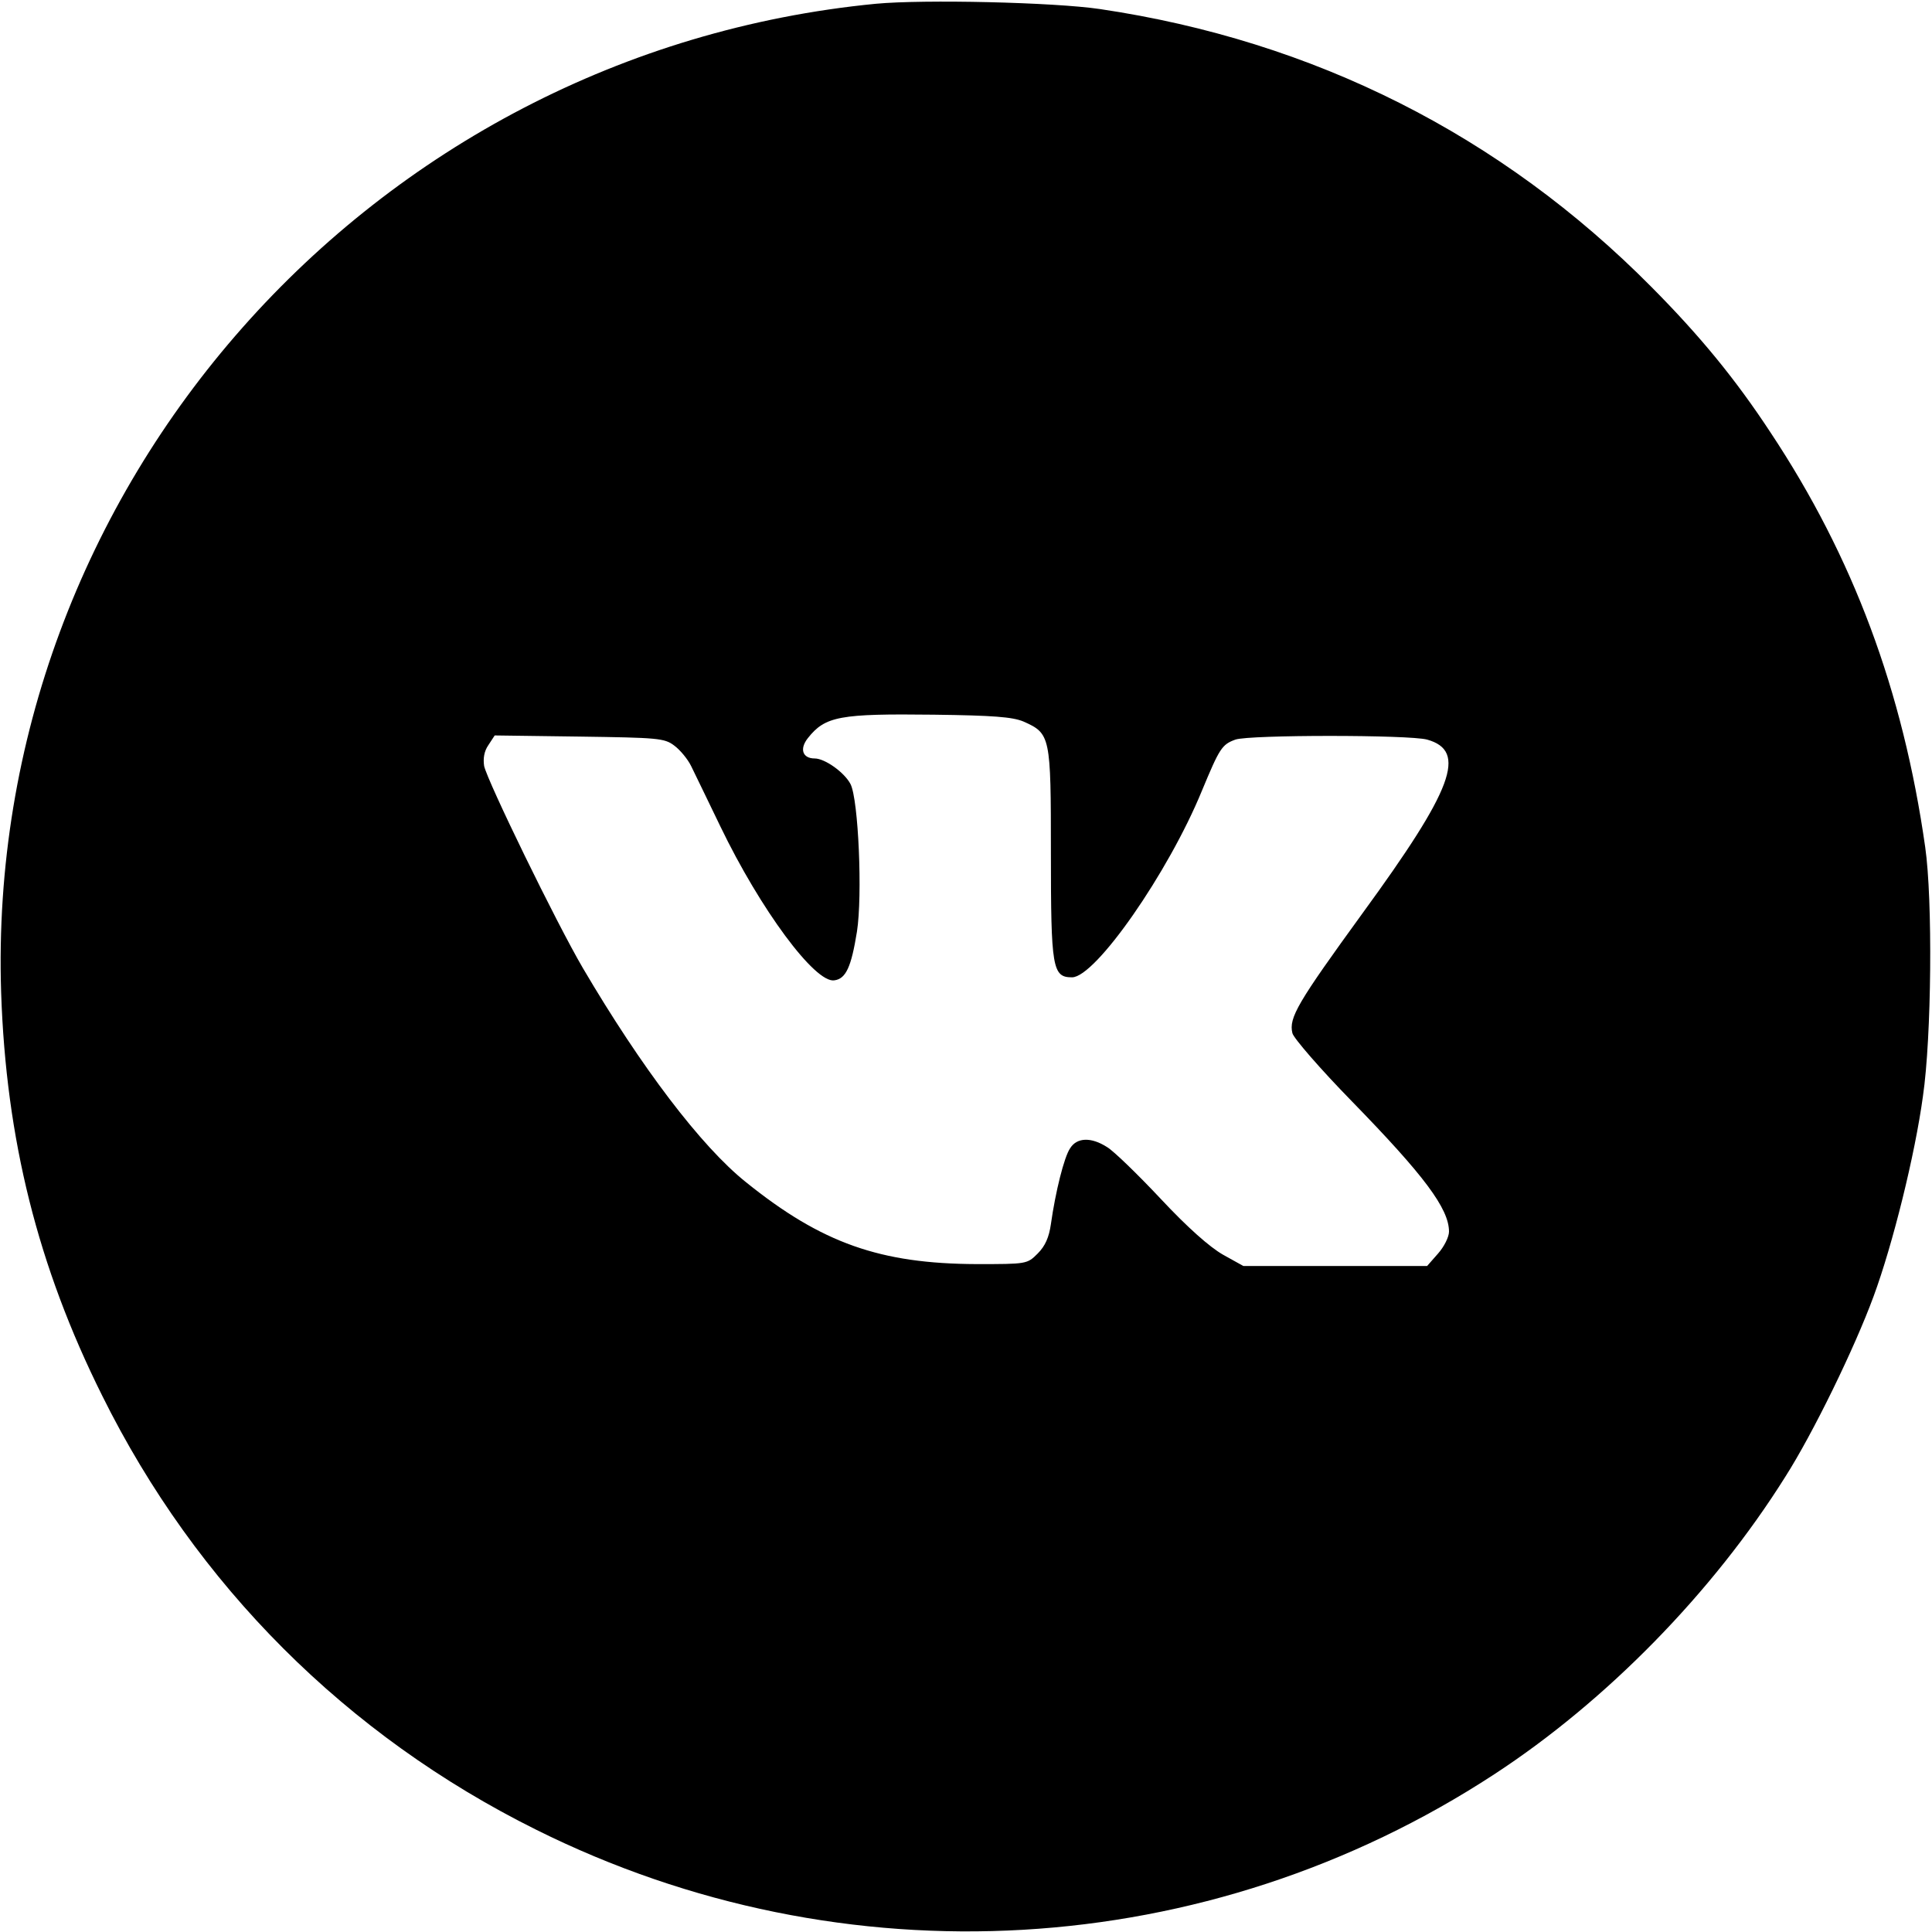
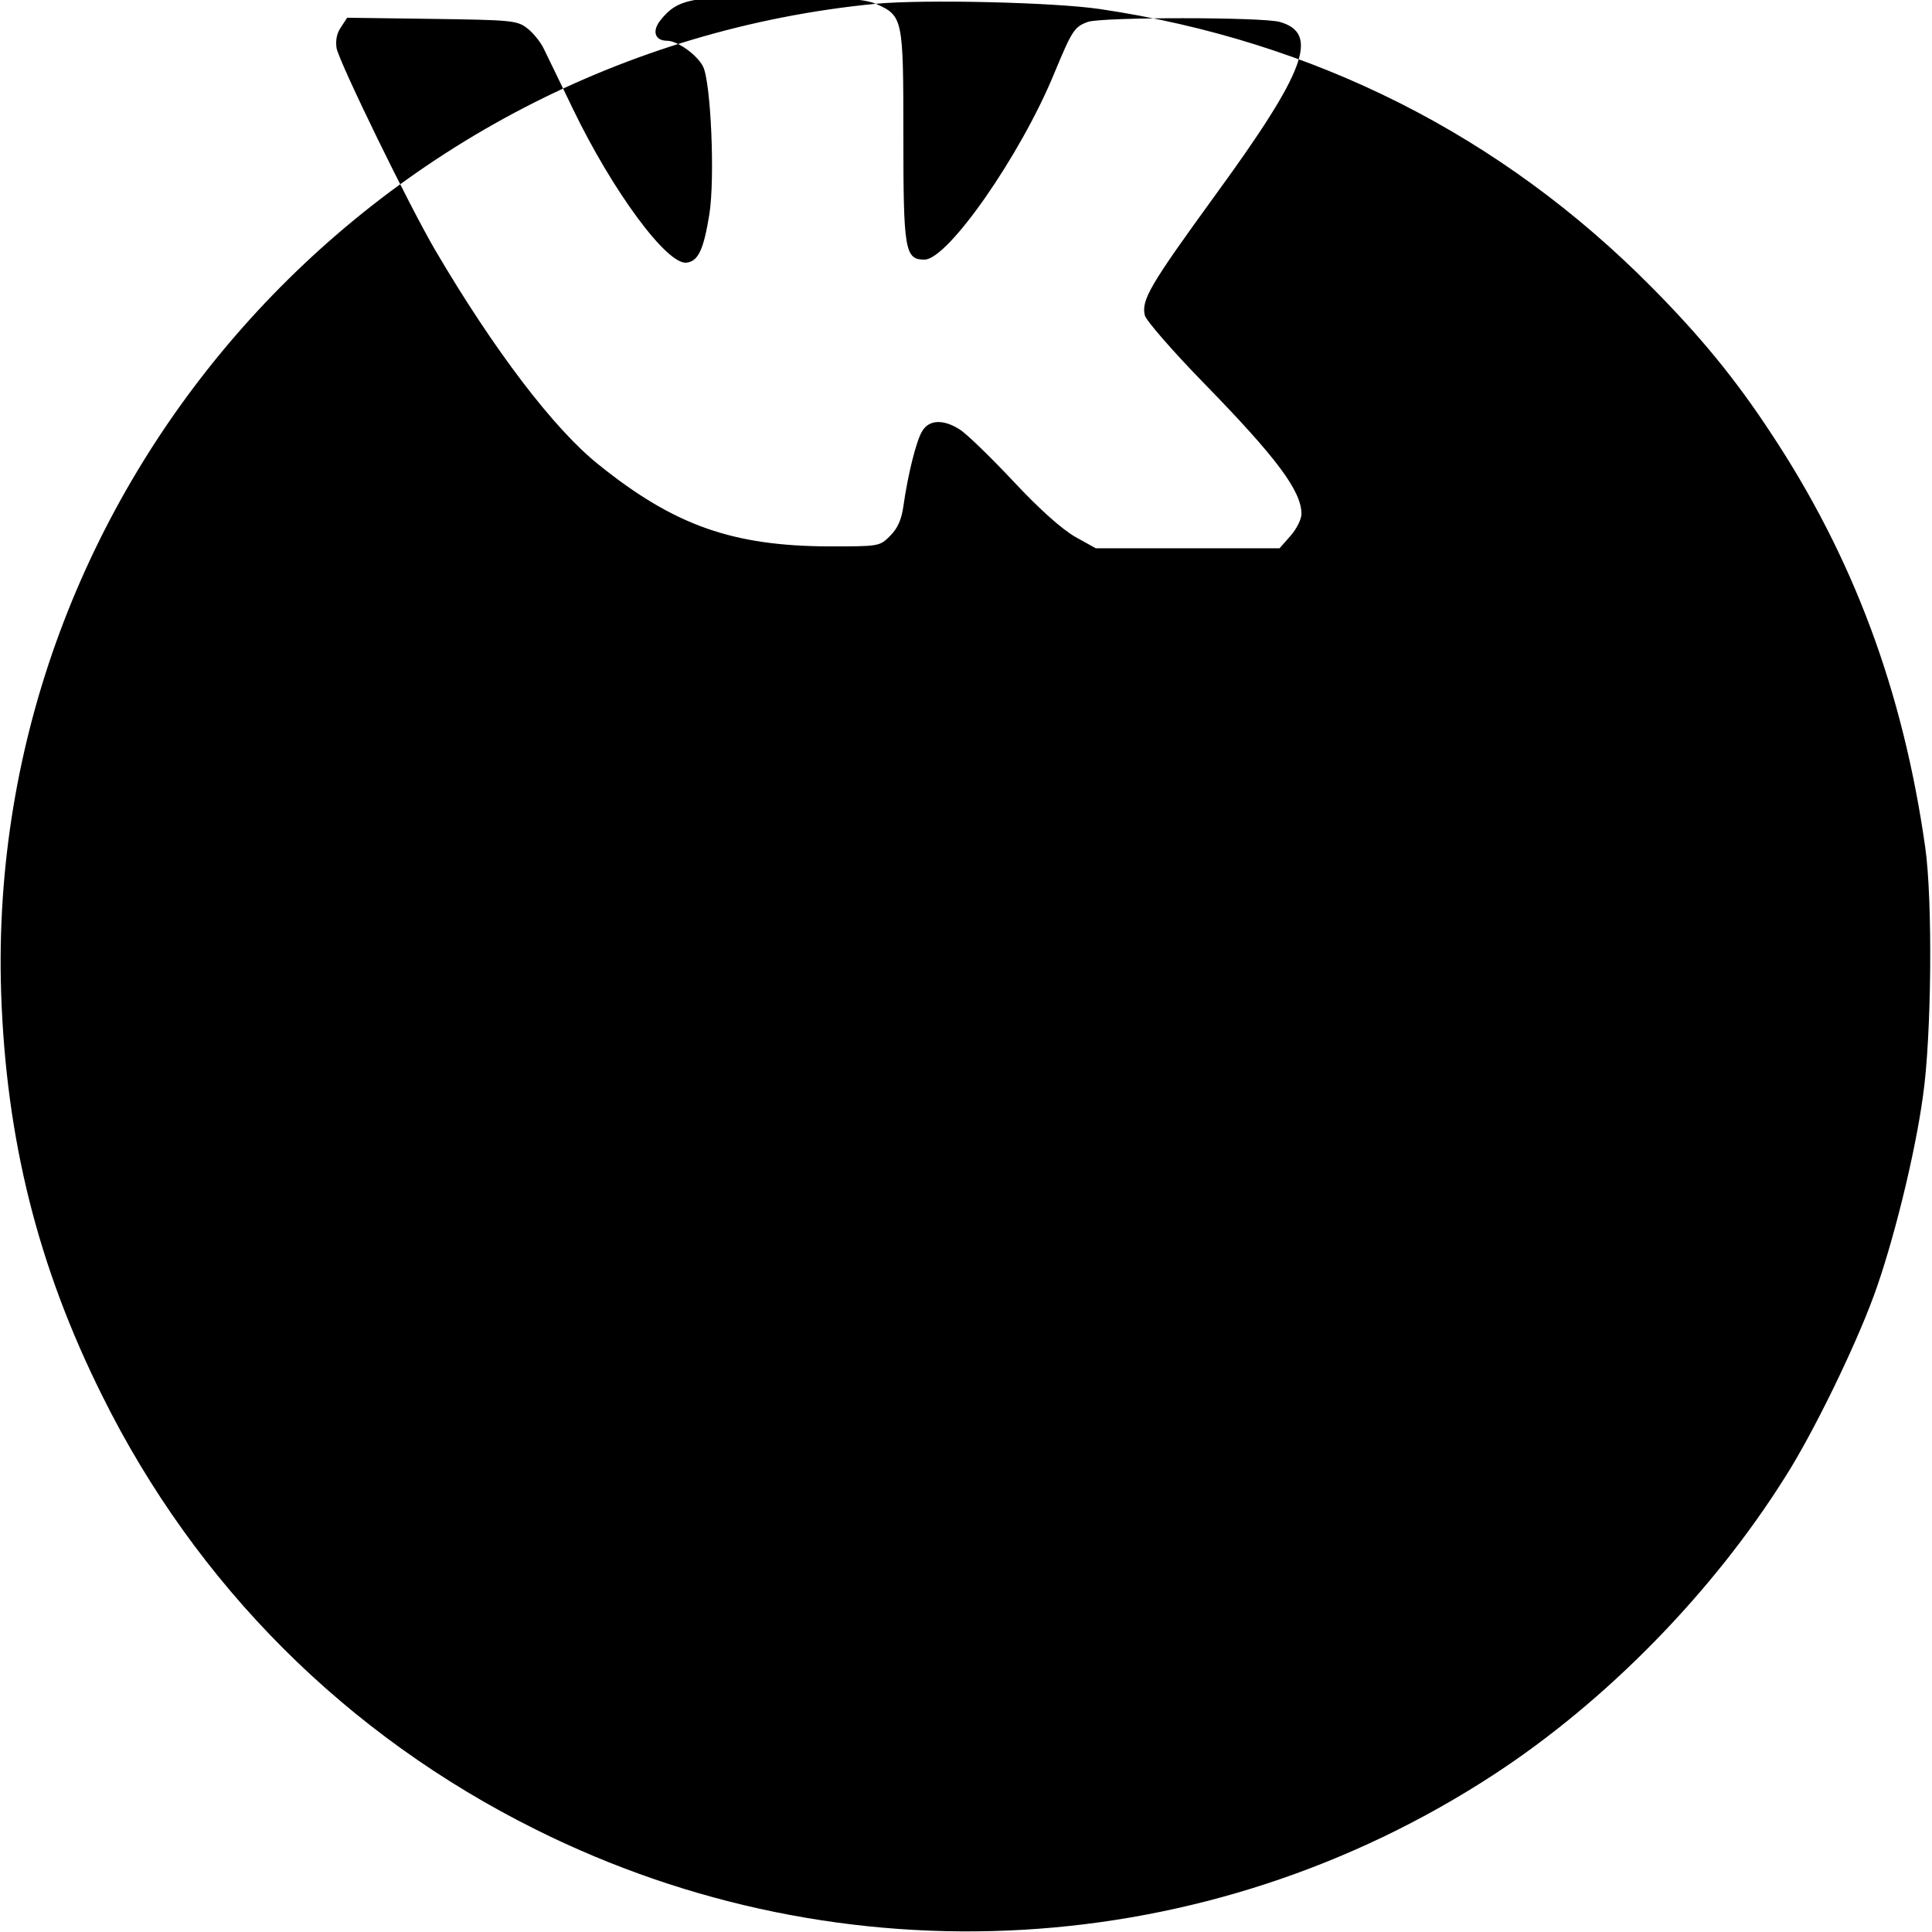
<svg xmlns="http://www.w3.org/2000/svg" version="1.0" width="512pt" height="512pt" viewBox="0 0 512 512" preserveAspectRatio="xMidYMid meet">
  <g transform="translate(0,512) scale(0.1,-0.1)" fill="#000000" stroke="none">
-     <path d="M2321 5110 c-1340 -130 -2361 -1283 -2318 -2620 13 -389 97 -726 268 -1069 249 -502 647 -900 1150 -1150 815 -406 1779 -350 2539 147 297 194 579 482 771 788 74 116 184 342 234 478 51 138 110 376 131 531 23 157 26 521 6 660 -59 415 -191 769 -410 1099 -92 140 -185 254 -315 385 -399 403 -895 653 -1462 737 -122 18 -466 26 -594 14z m391 -1902 c72 -32 73 -38 73 -348 0 -306 4 -330 56 -330 62 0 255 277 344 494 47 113 53 123 89 136 38 13 460 13 508 0 107 -30 69 -131 -171 -460 -172 -237 -196 -277 -186 -318 3 -13 74 -95 158 -181 191 -196 257 -284 257 -345 0 -14 -13 -40 -29 -58 l-29 -33 -244 0 -243 0 -54 30 c-35 20 -93 71 -165 148 -61 65 -125 127 -142 137 -42 27 -80 26 -98 -3 -16 -23 -39 -116 -51 -201 -5 -35 -15 -58 -35 -78 -28 -28 -29 -28 -162 -28 -255 1 -410 55 -611 217 -119 95 -278 305 -432 567 -71 121 -253 495 -262 536 -3 20 0 39 11 55 l17 26 224 -3 c208 -3 226 -4 252 -24 15 -11 36 -36 45 -55 9 -19 44 -90 77 -159 106 -220 251 -416 302 -408 31 4 45 36 60 129 15 96 4 350 -17 391 -16 31 -68 68 -95 68 -32 0 -41 25 -18 54 46 58 84 65 334 62 157 -2 208 -6 237 -18z" />
+     <path d="M2321 5110 c-1340 -130 -2361 -1283 -2318 -2620 13 -389 97 -726 268 -1069 249 -502 647 -900 1150 -1150 815 -406 1779 -350 2539 147 297 194 579 482 771 788 74 116 184 342 234 478 51 138 110 376 131 531 23 157 26 521 6 660 -59 415 -191 769 -410 1099 -92 140 -185 254 -315 385 -399 403 -895 653 -1462 737 -122 18 -466 26 -594 14z c72 -32 73 -38 73 -348 0 -306 4 -330 56 -330 62 0 255 277 344 494 47 113 53 123 89 136 38 13 460 13 508 0 107 -30 69 -131 -171 -460 -172 -237 -196 -277 -186 -318 3 -13 74 -95 158 -181 191 -196 257 -284 257 -345 0 -14 -13 -40 -29 -58 l-29 -33 -244 0 -243 0 -54 30 c-35 20 -93 71 -165 148 -61 65 -125 127 -142 137 -42 27 -80 26 -98 -3 -16 -23 -39 -116 -51 -201 -5 -35 -15 -58 -35 -78 -28 -28 -29 -28 -162 -28 -255 1 -410 55 -611 217 -119 95 -278 305 -432 567 -71 121 -253 495 -262 536 -3 20 0 39 11 55 l17 26 224 -3 c208 -3 226 -4 252 -24 15 -11 36 -36 45 -55 9 -19 44 -90 77 -159 106 -220 251 -416 302 -408 31 4 45 36 60 129 15 96 4 350 -17 391 -16 31 -68 68 -95 68 -32 0 -41 25 -18 54 46 58 84 65 334 62 157 -2 208 -6 237 -18z" />
  </g>
</svg>